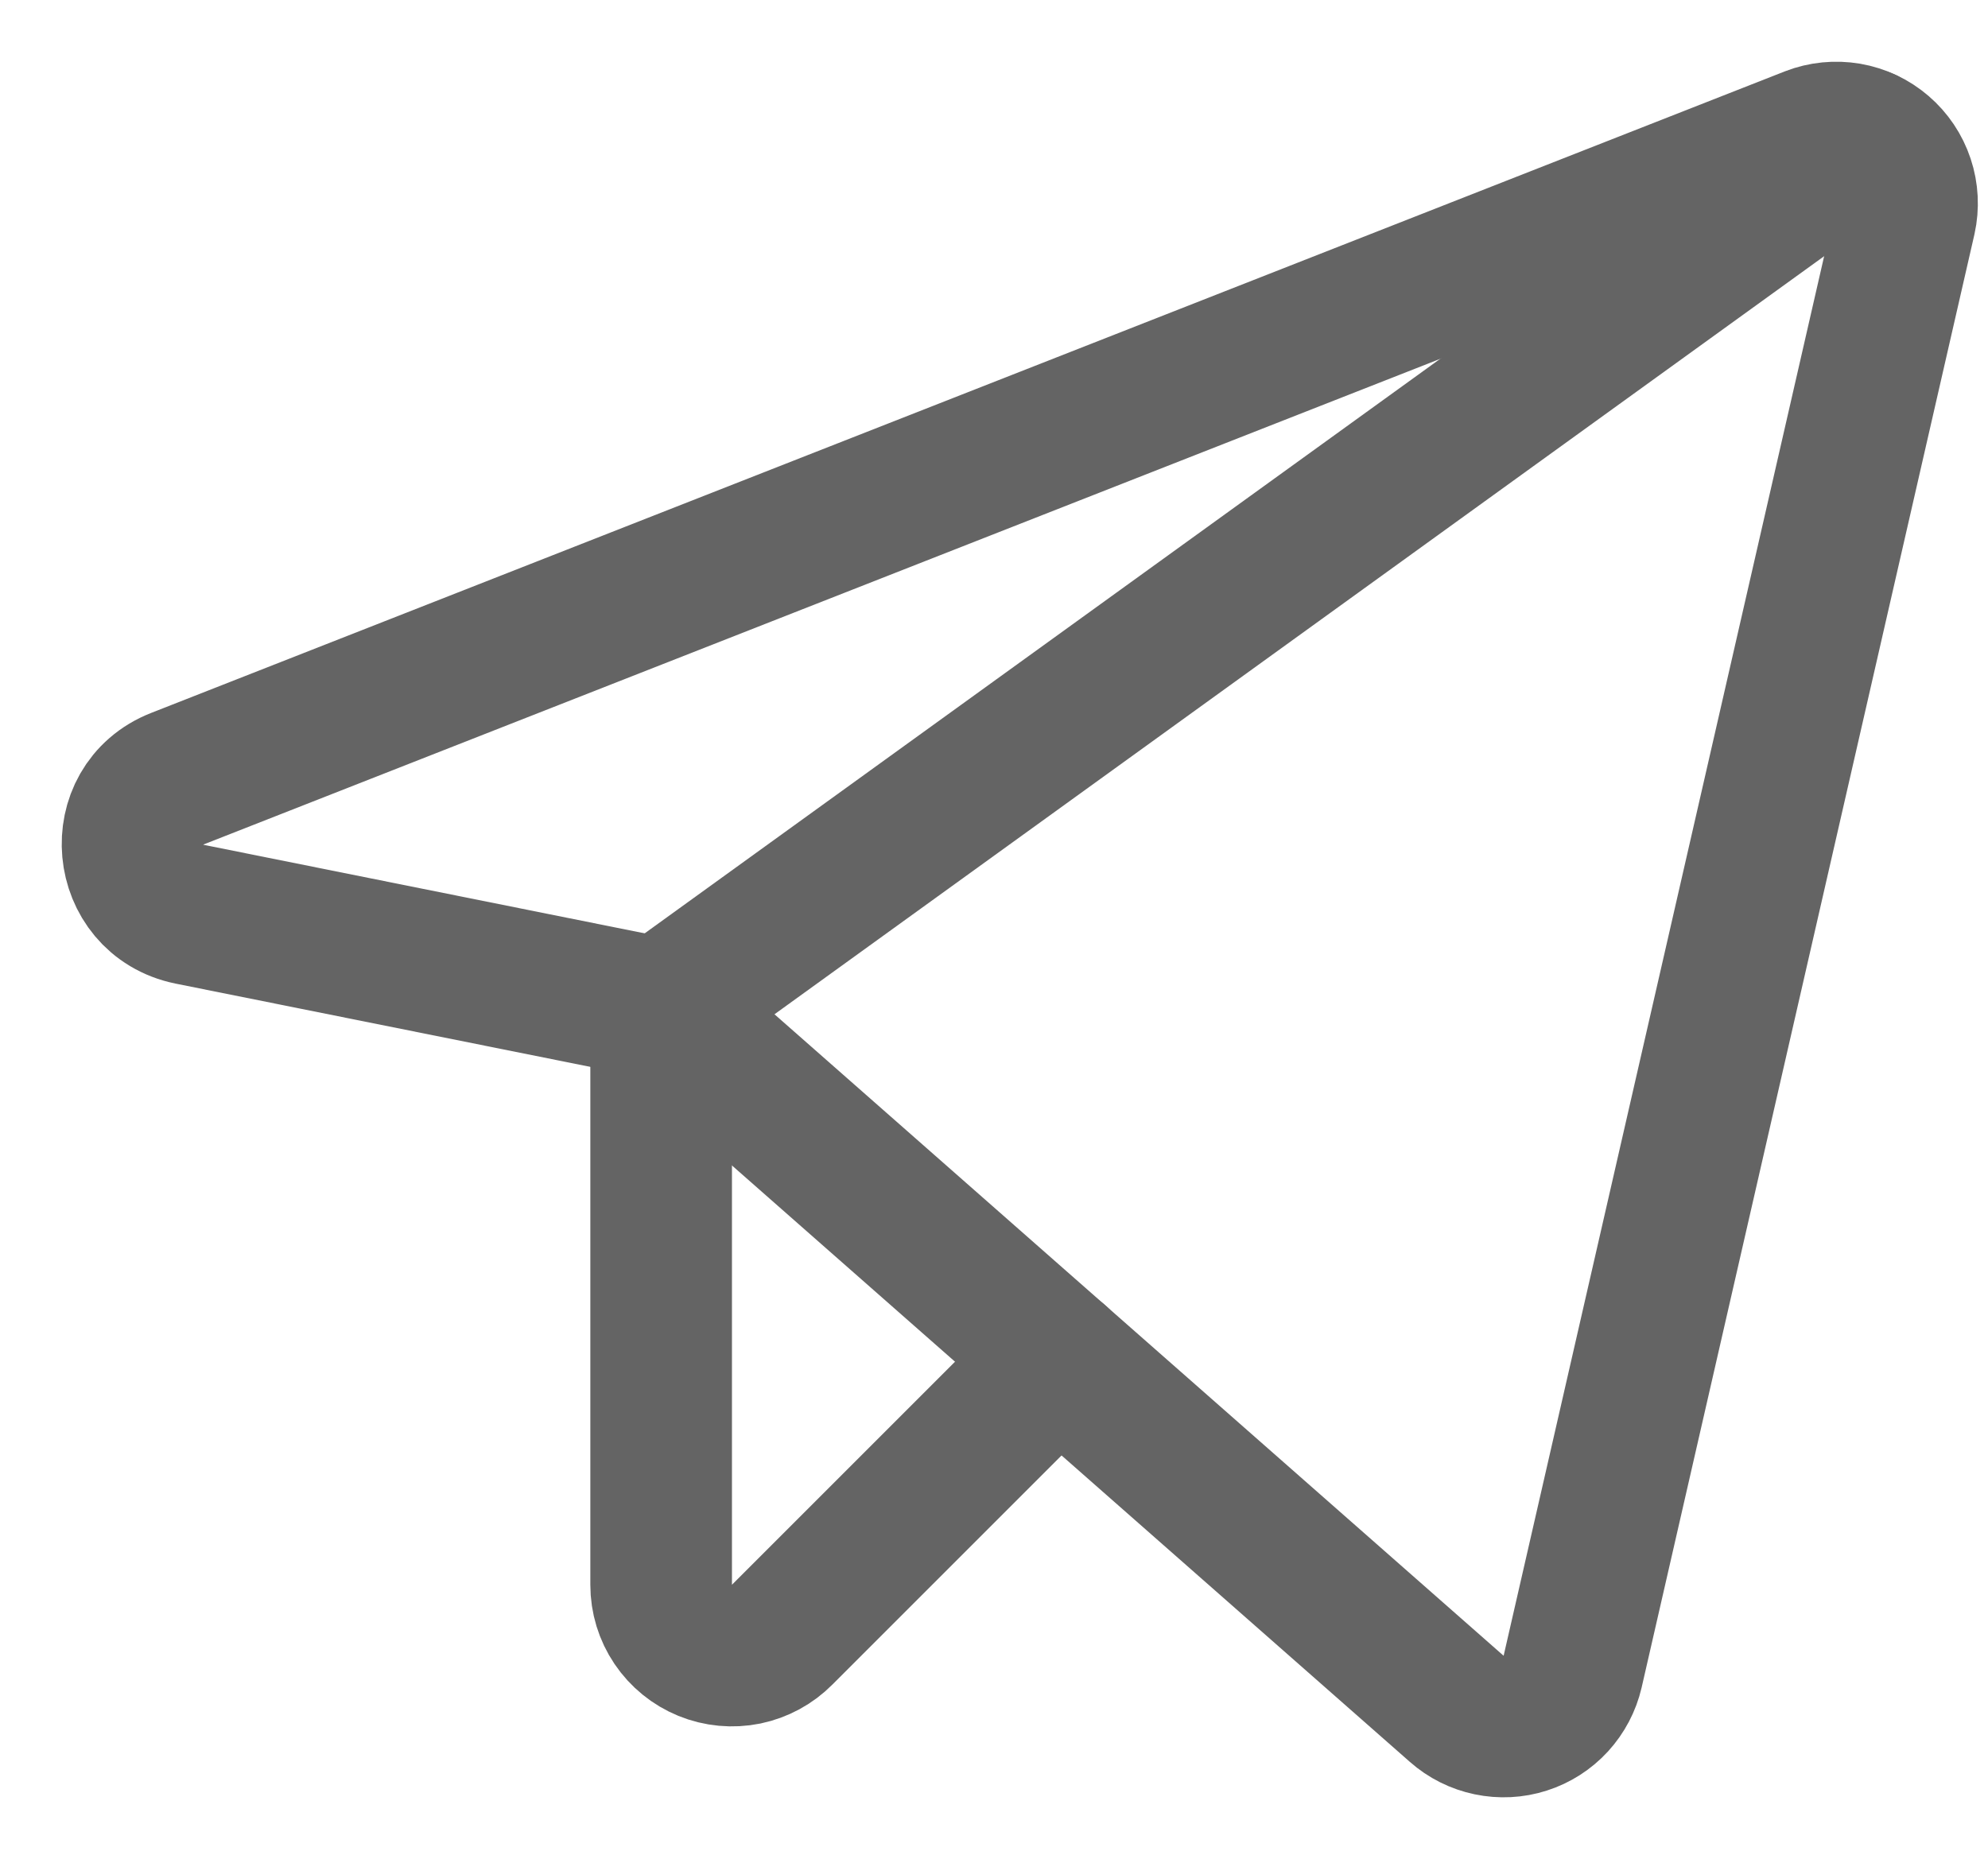
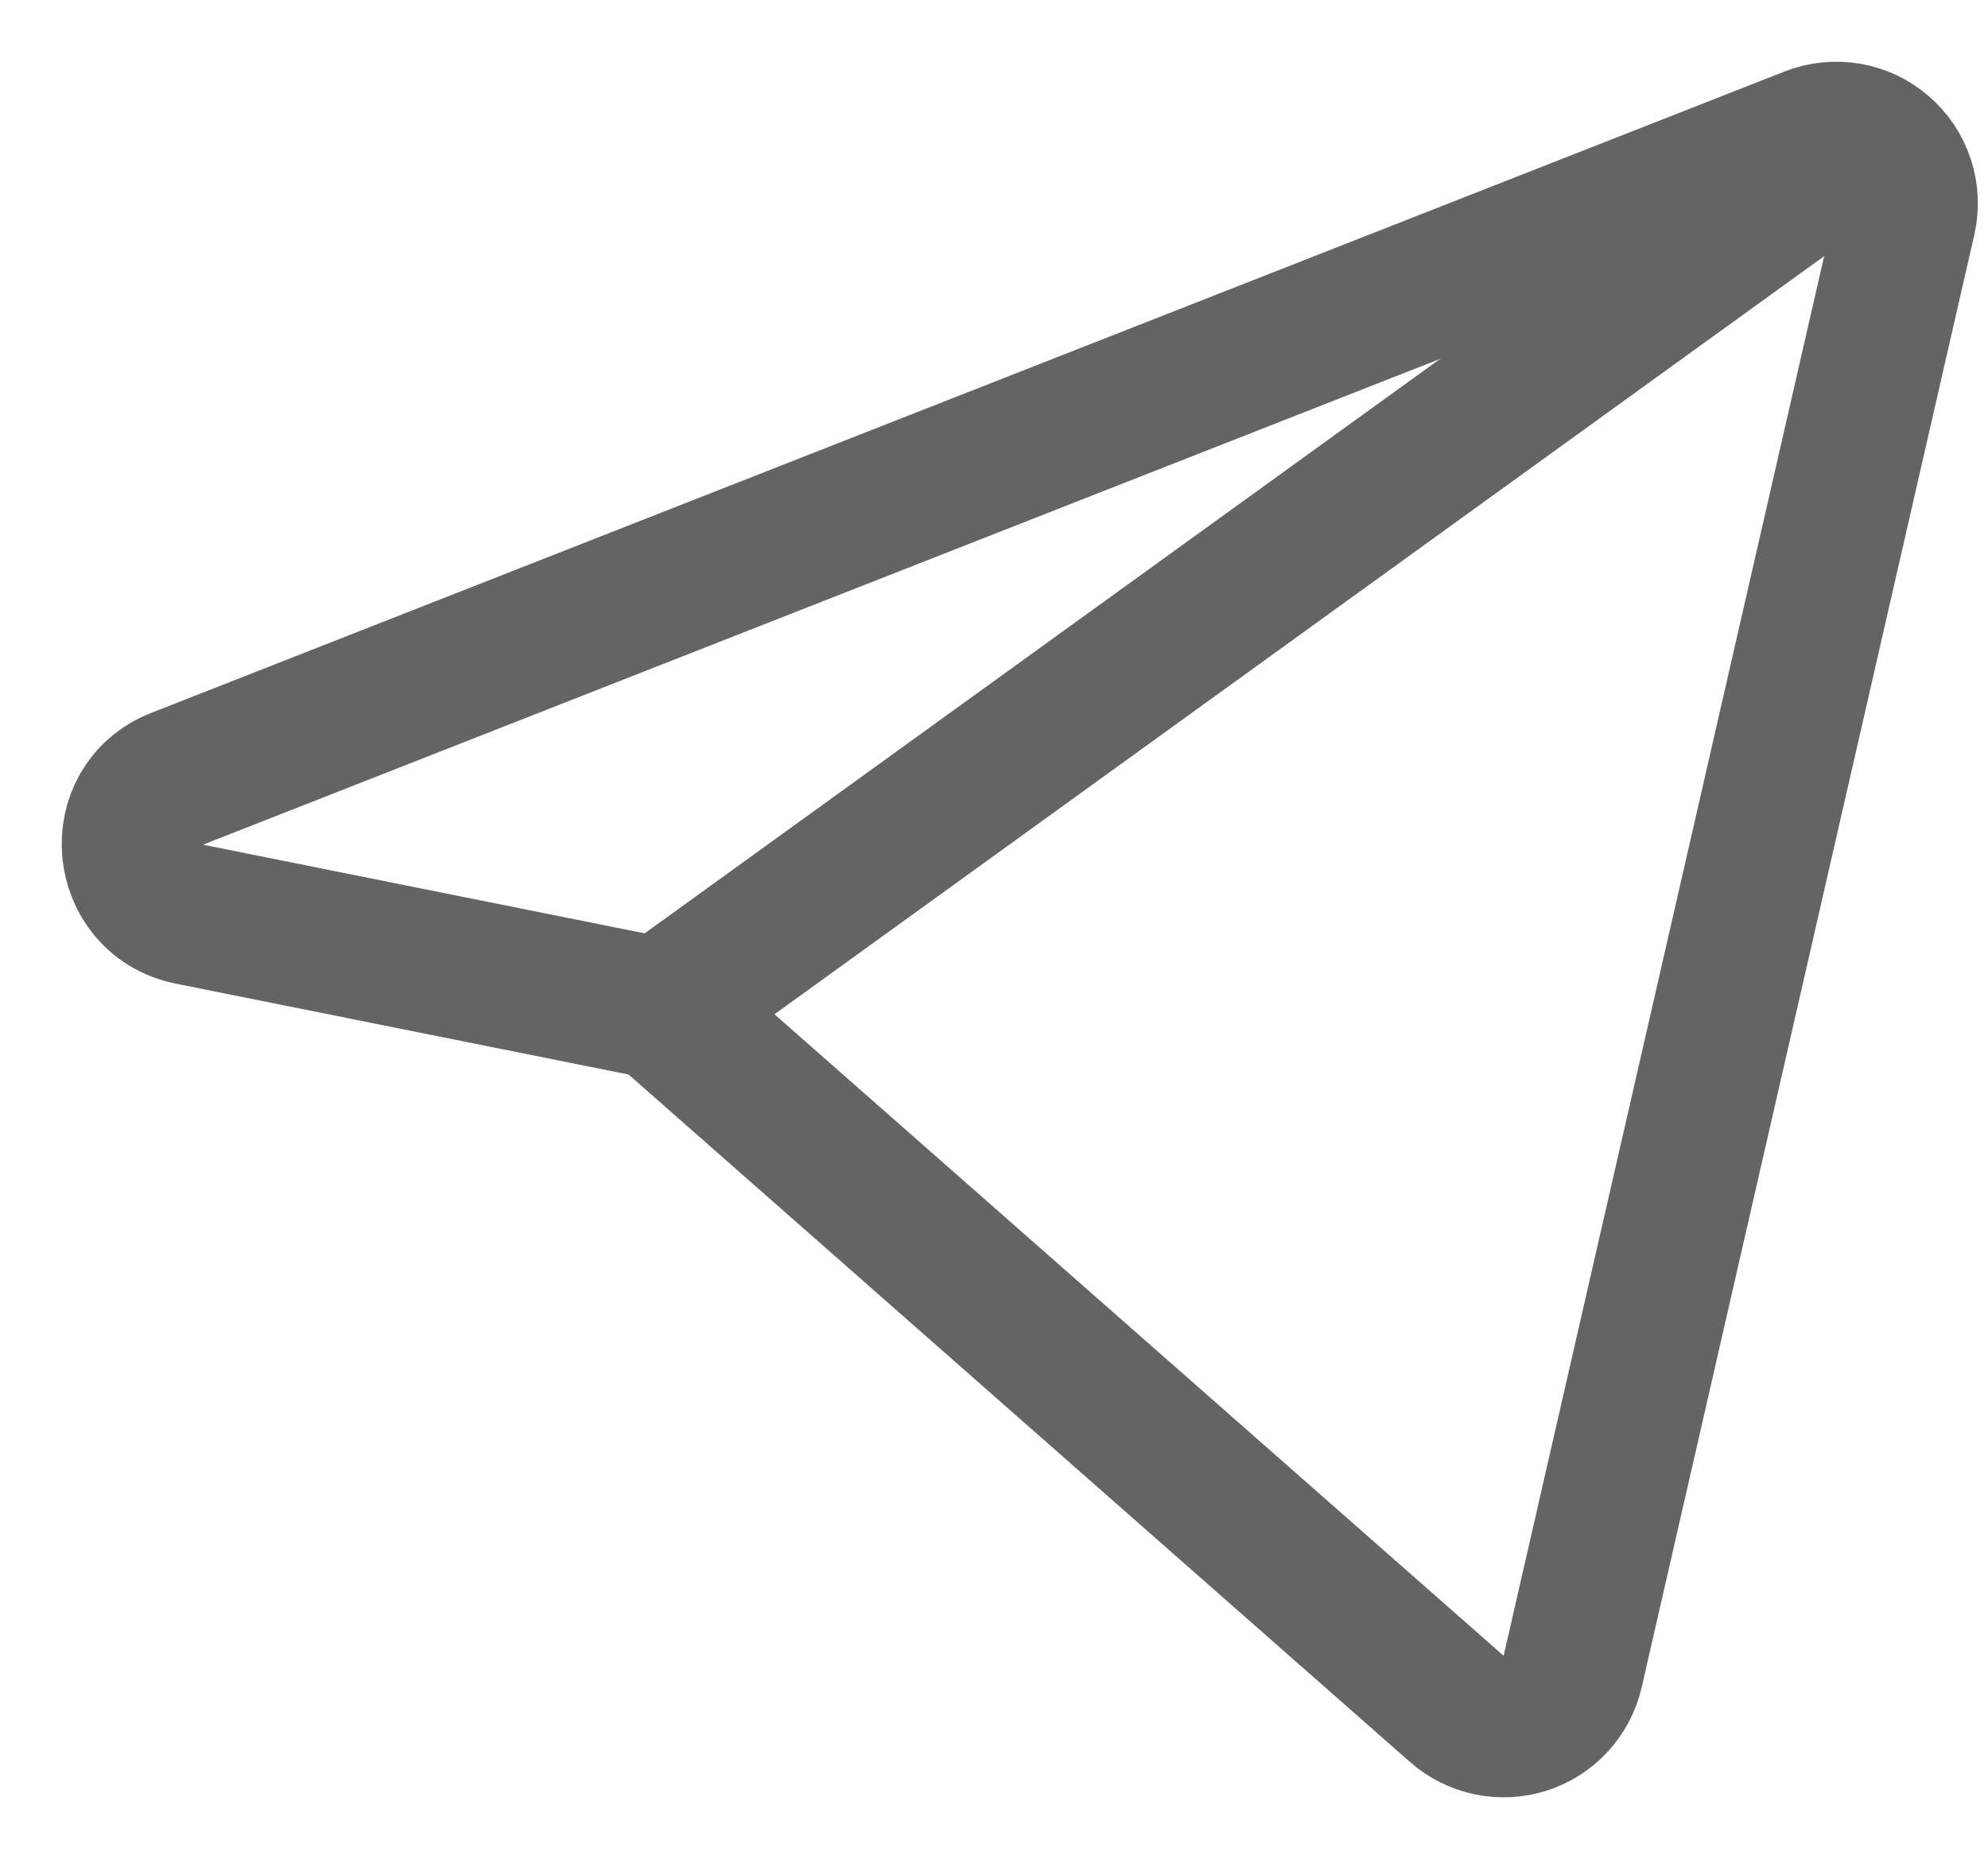
<svg xmlns="http://www.w3.org/2000/svg" width="30" height="28" viewBox="0 0 30 28" fill="none">
  <path d="M9.977 15.226L21.982 25.789C22.121 25.912 22.289 25.996 22.471 26.034C22.652 26.072 22.84 26.063 23.017 26.006C23.193 25.95 23.352 25.848 23.477 25.712C23.602 25.575 23.69 25.409 23.732 25.228L28.753 3.301C28.795 3.112 28.785 2.915 28.724 2.732C28.663 2.548 28.553 2.384 28.406 2.258C28.26 2.132 28.081 2.048 27.891 2.015C27.7 1.983 27.504 2.002 27.324 2.072L2.672 11.754C1.684 12.141 1.818 13.583 2.859 13.797L9.977 15.226Z" stroke="#646464" stroke-width="2.137" stroke-linecap="round" stroke-linejoin="round" />
  <path d="M9.977 15.225L28.151 2.098" stroke="#646464" stroke-width="2.137" stroke-linecap="round" stroke-linejoin="round" />
-   <path d="M15.973 20.501L11.806 24.668C11.657 24.819 11.467 24.922 11.26 24.965C11.052 25.007 10.837 24.987 10.641 24.907C10.445 24.827 10.277 24.69 10.159 24.515C10.04 24.339 9.977 24.132 9.977 23.92V15.227" stroke="#646464" stroke-width="2.137" stroke-linecap="round" stroke-linejoin="round" />
</svg>